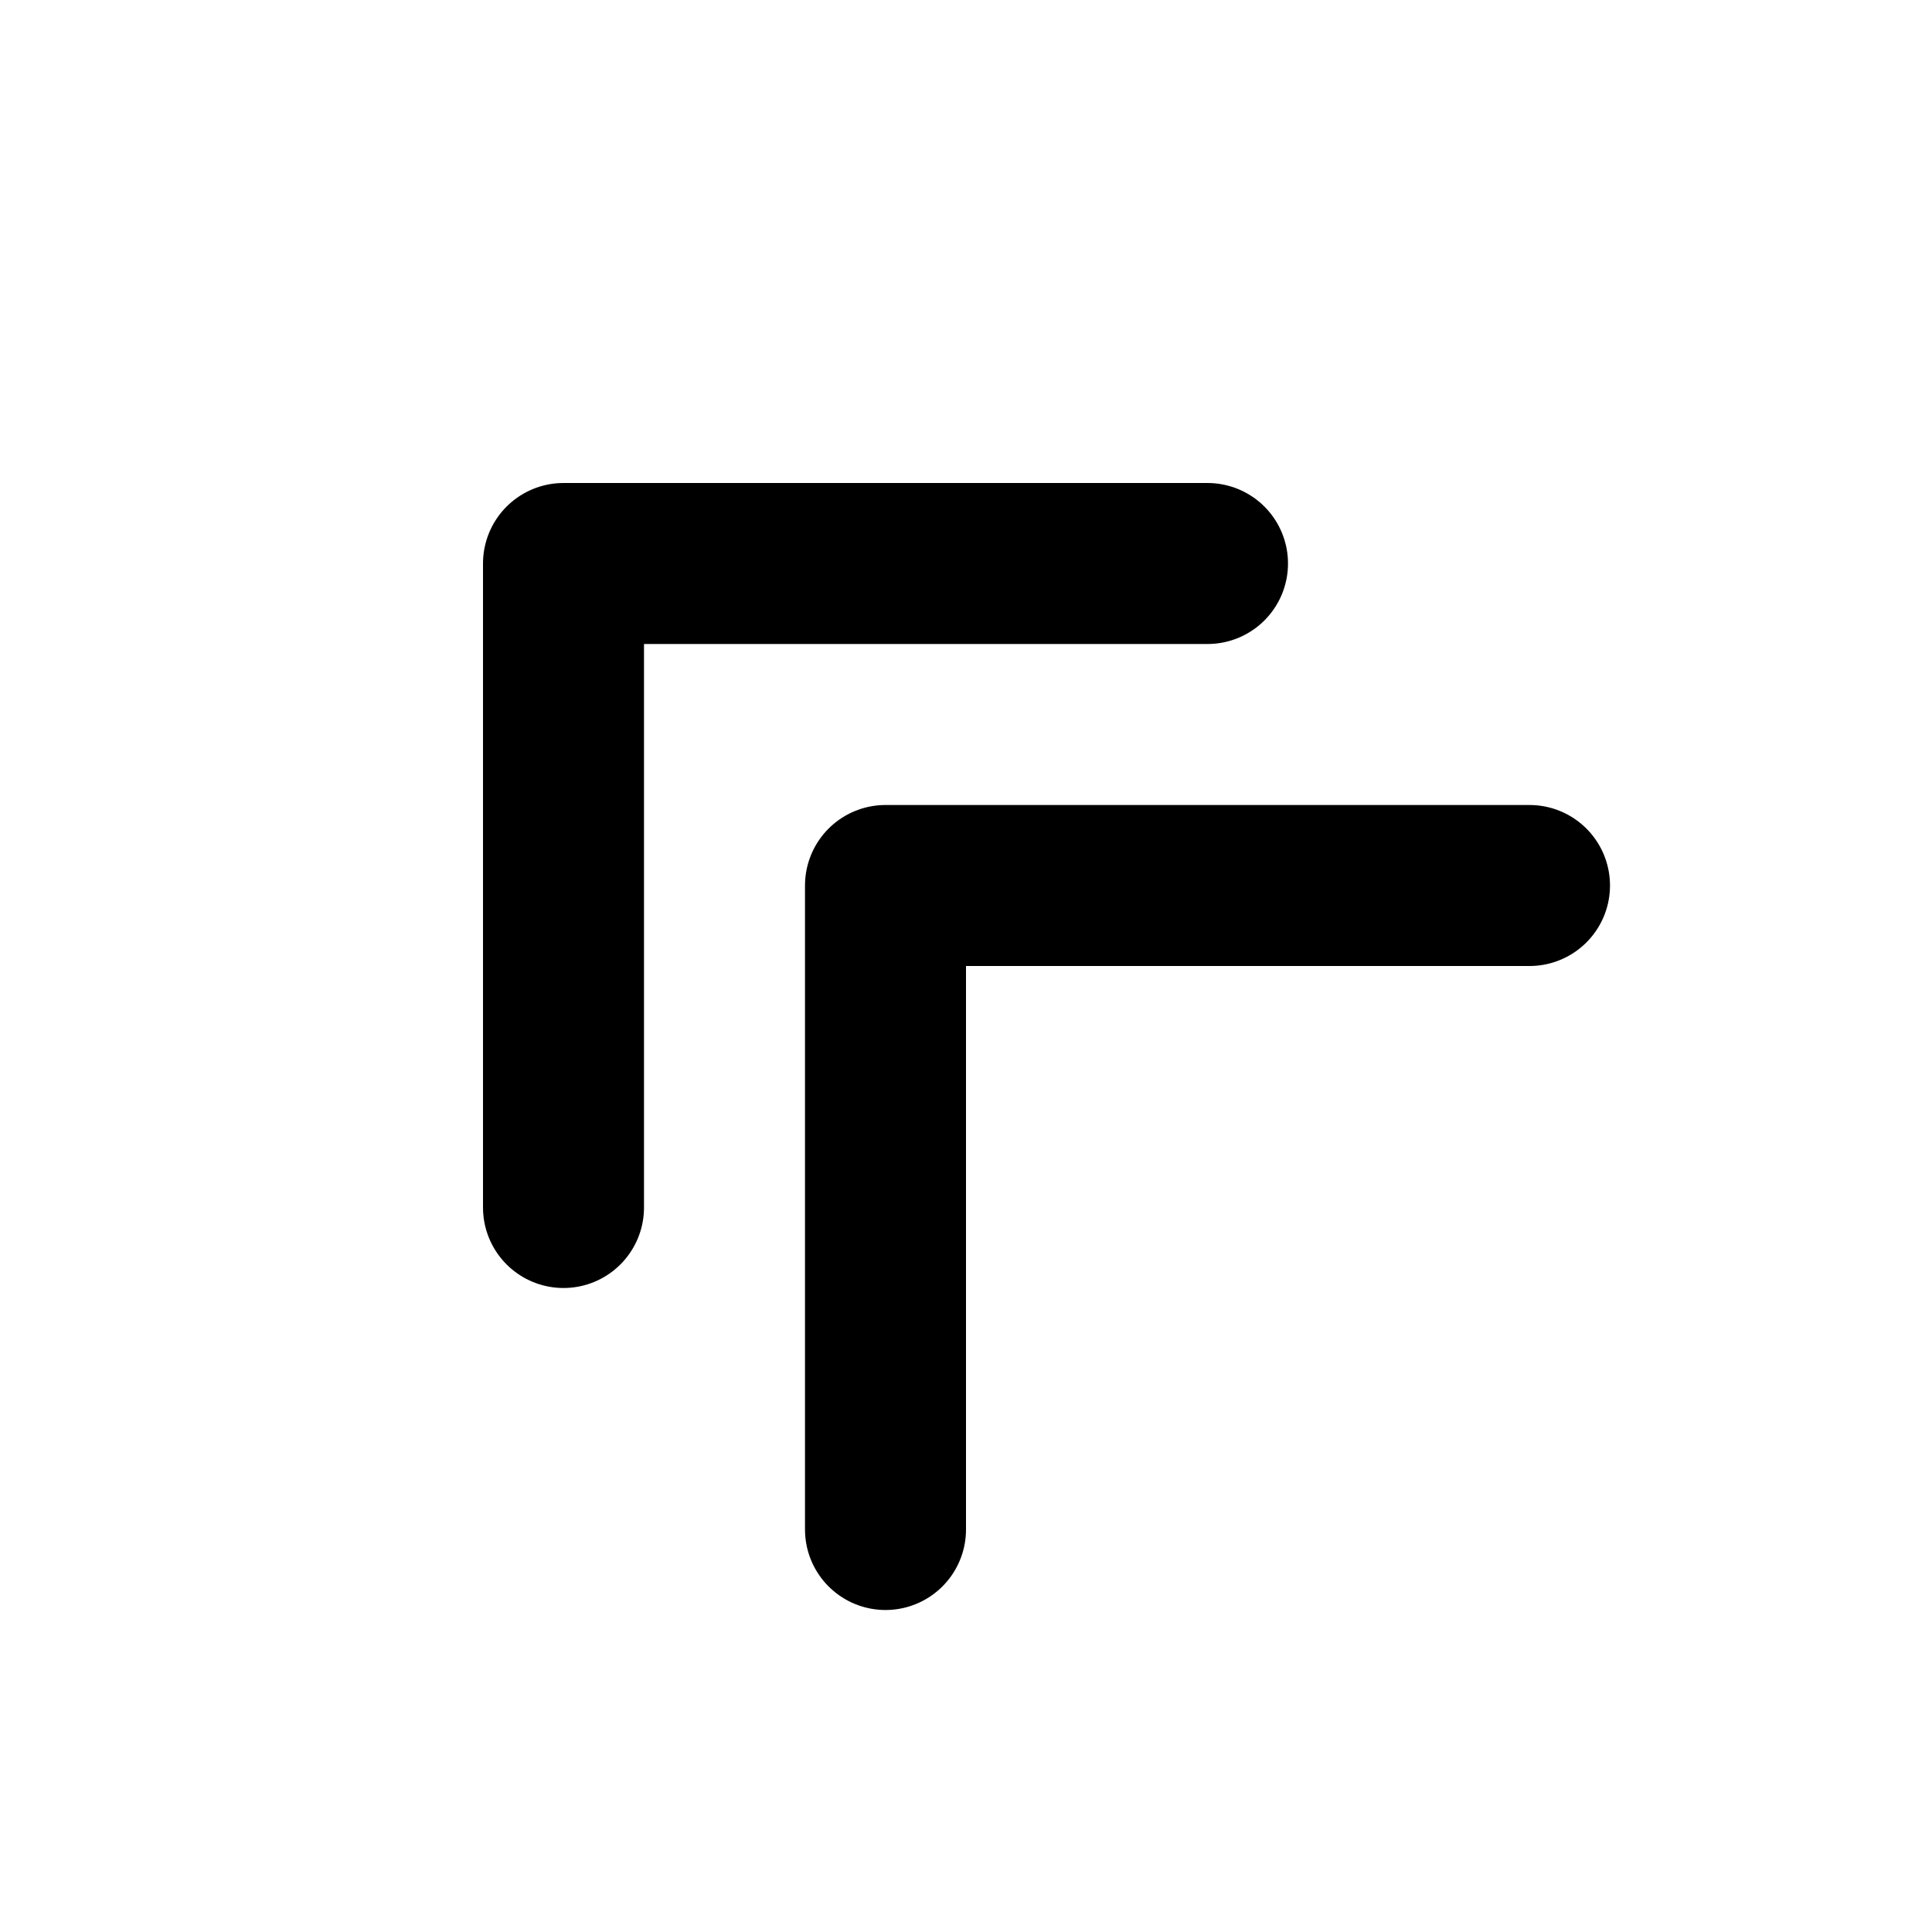
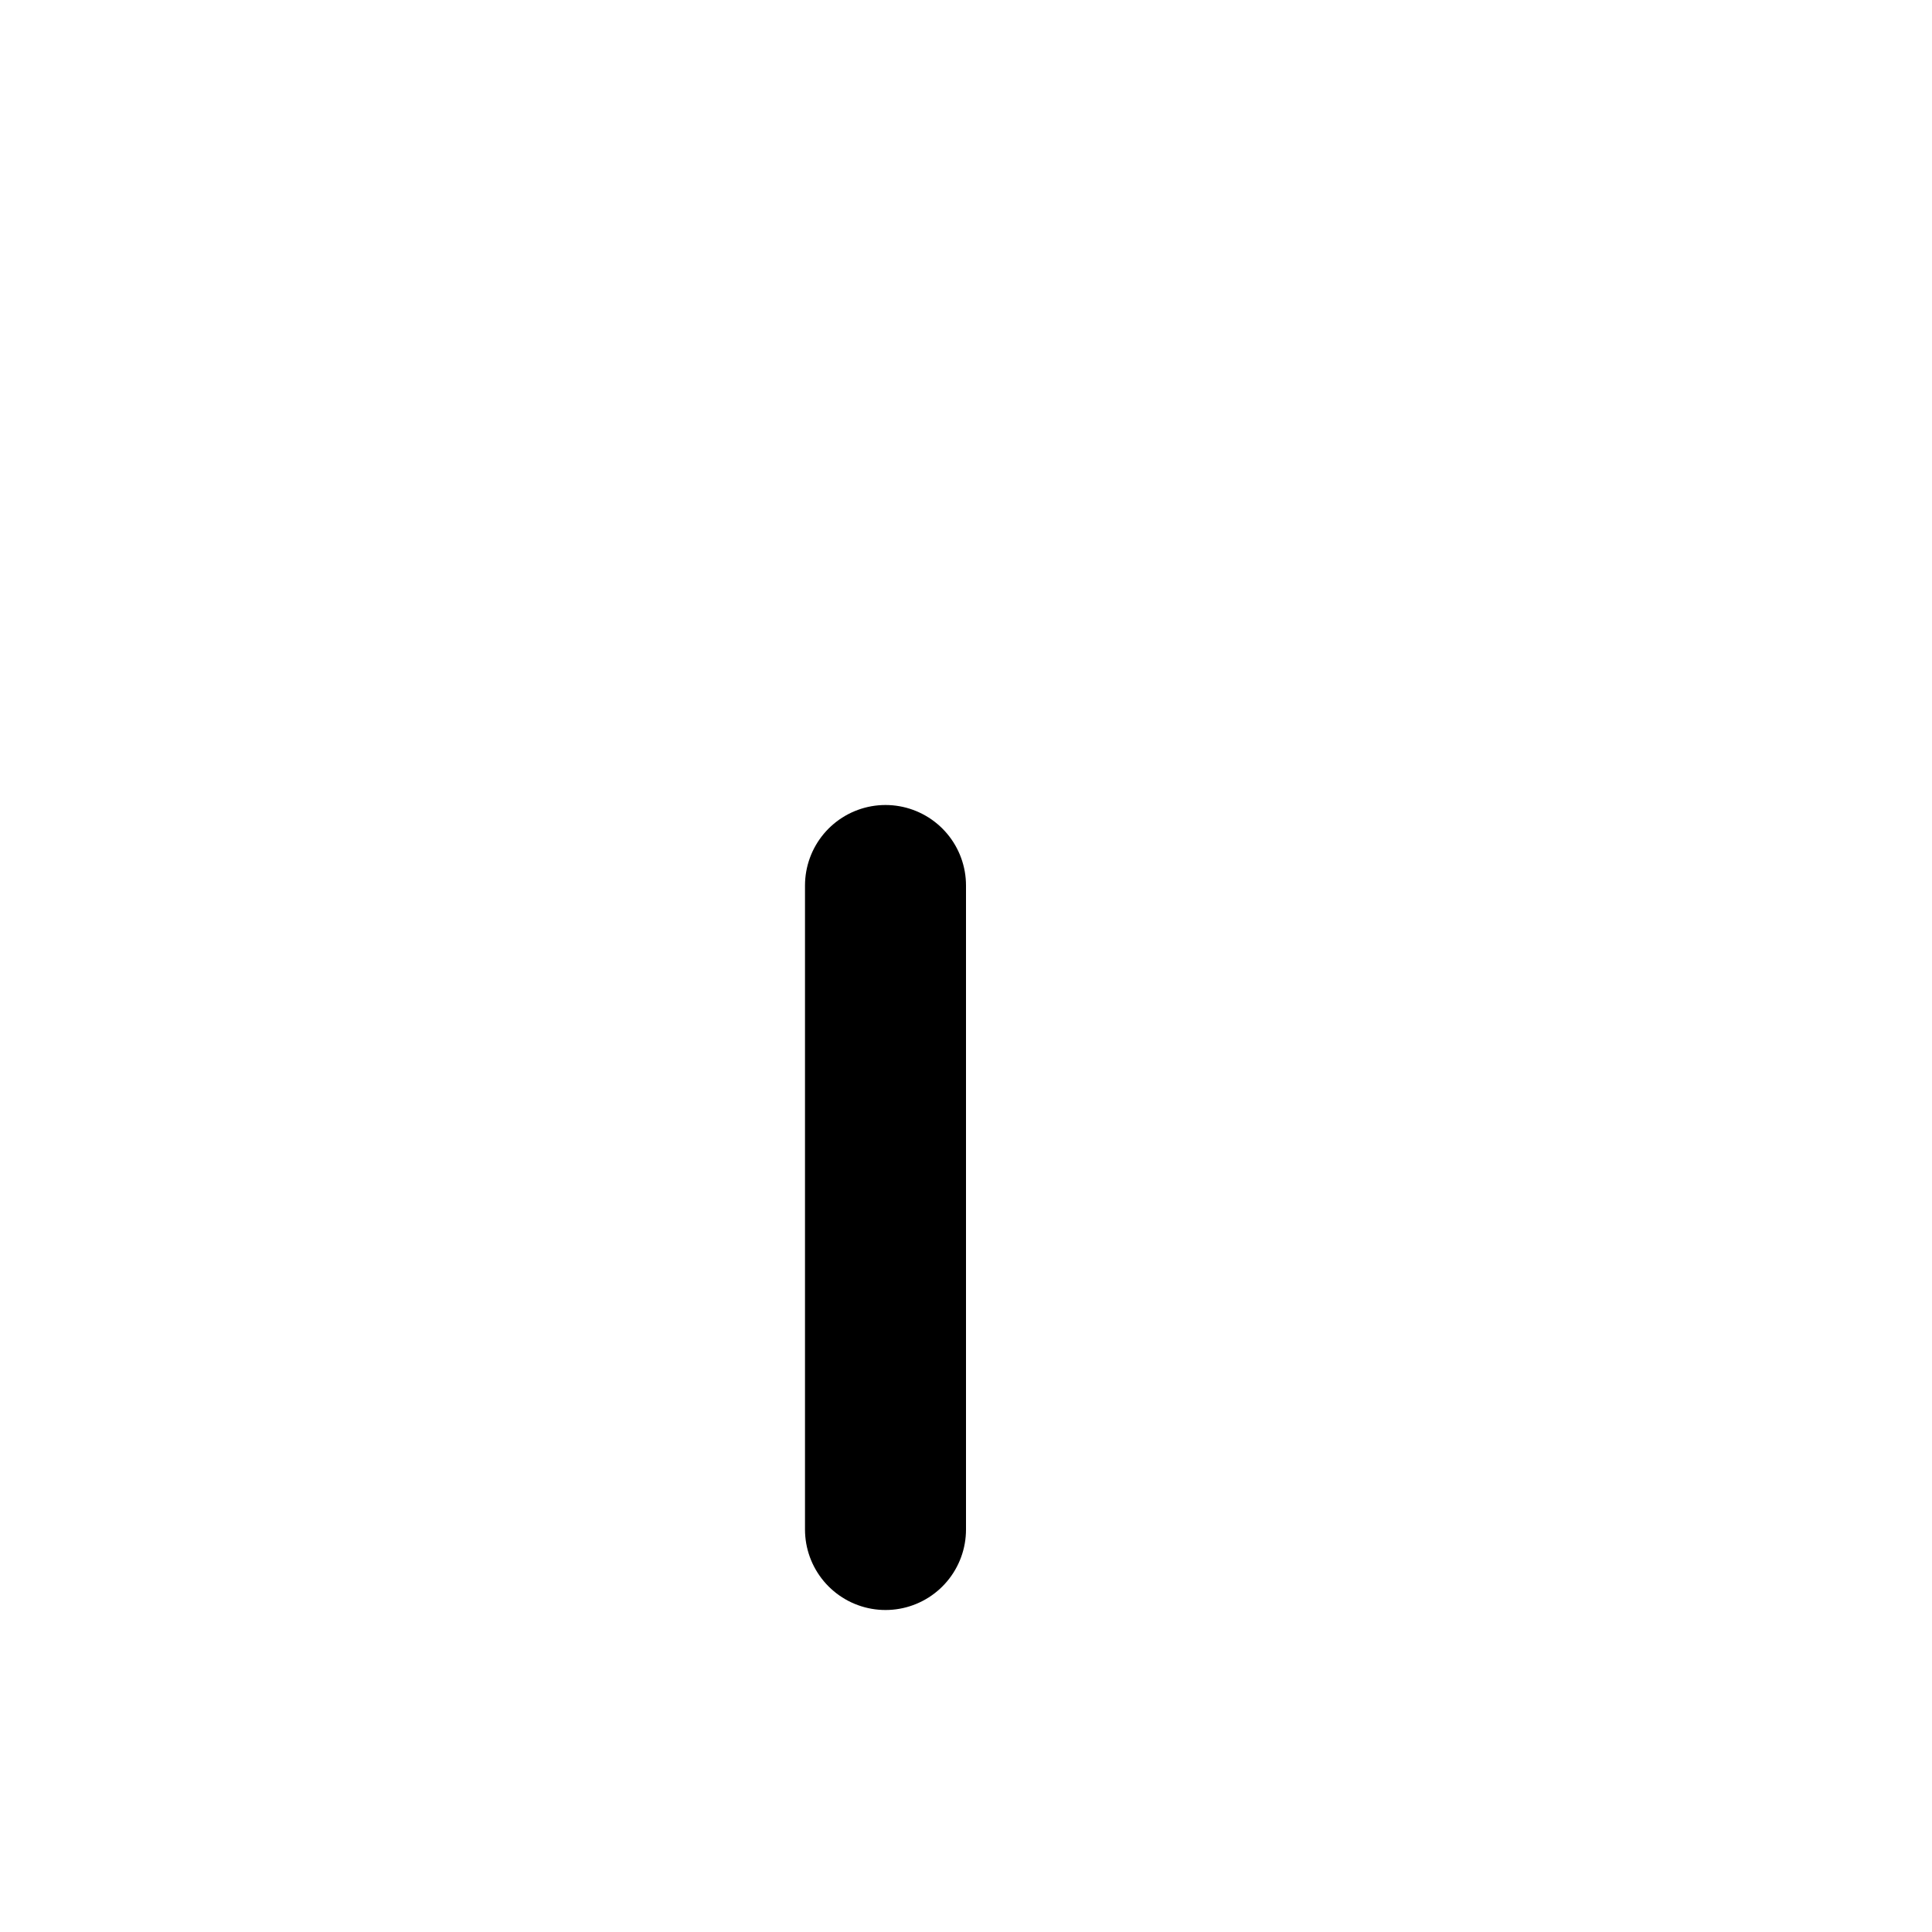
<svg xmlns="http://www.w3.org/2000/svg" width="24" height="24" viewBox="0 0 24 24" fill="none" stroke="currentColor" stroke-width="2" stroke-linecap="round" stroke-linejoin="round">
-   <path d="M7 15v-8h8" />
-   <path d="M11 19v-8h8" />
+   <path d="M11 19v-8" />
</svg>